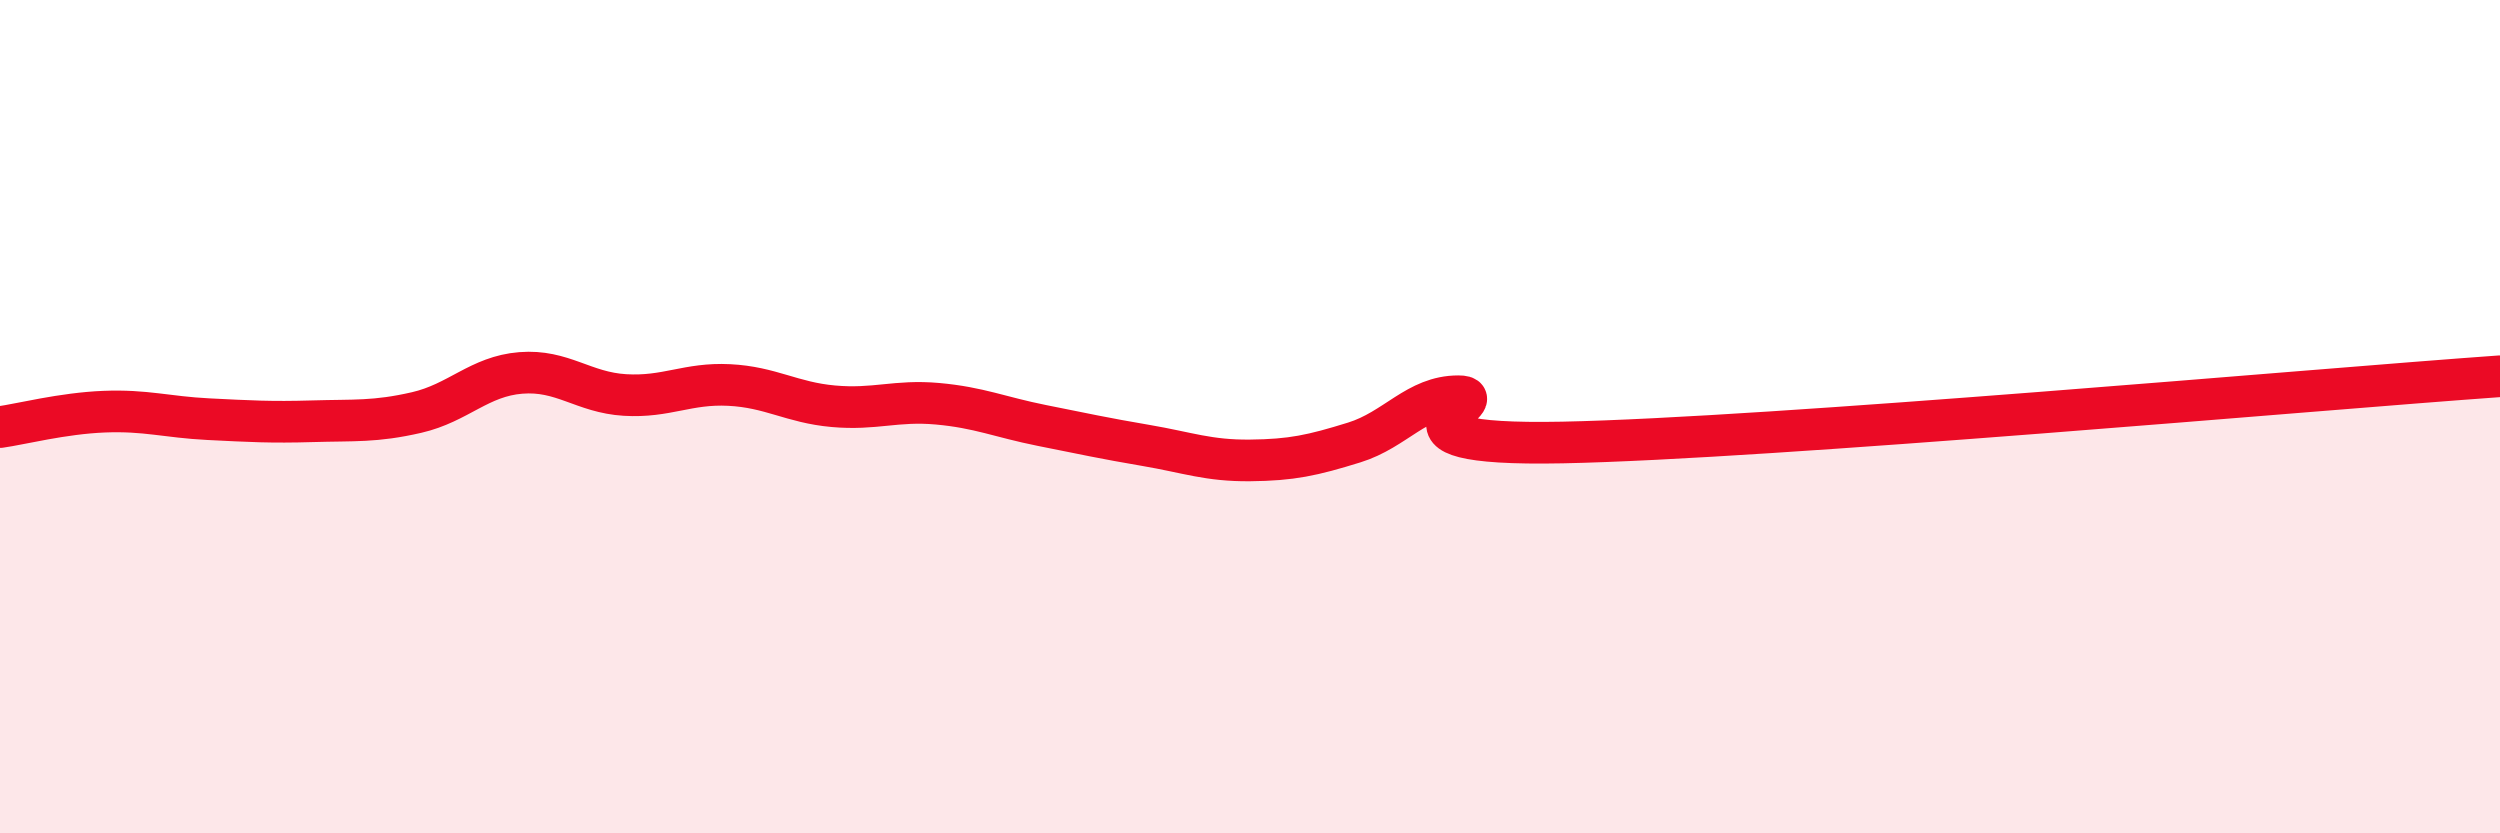
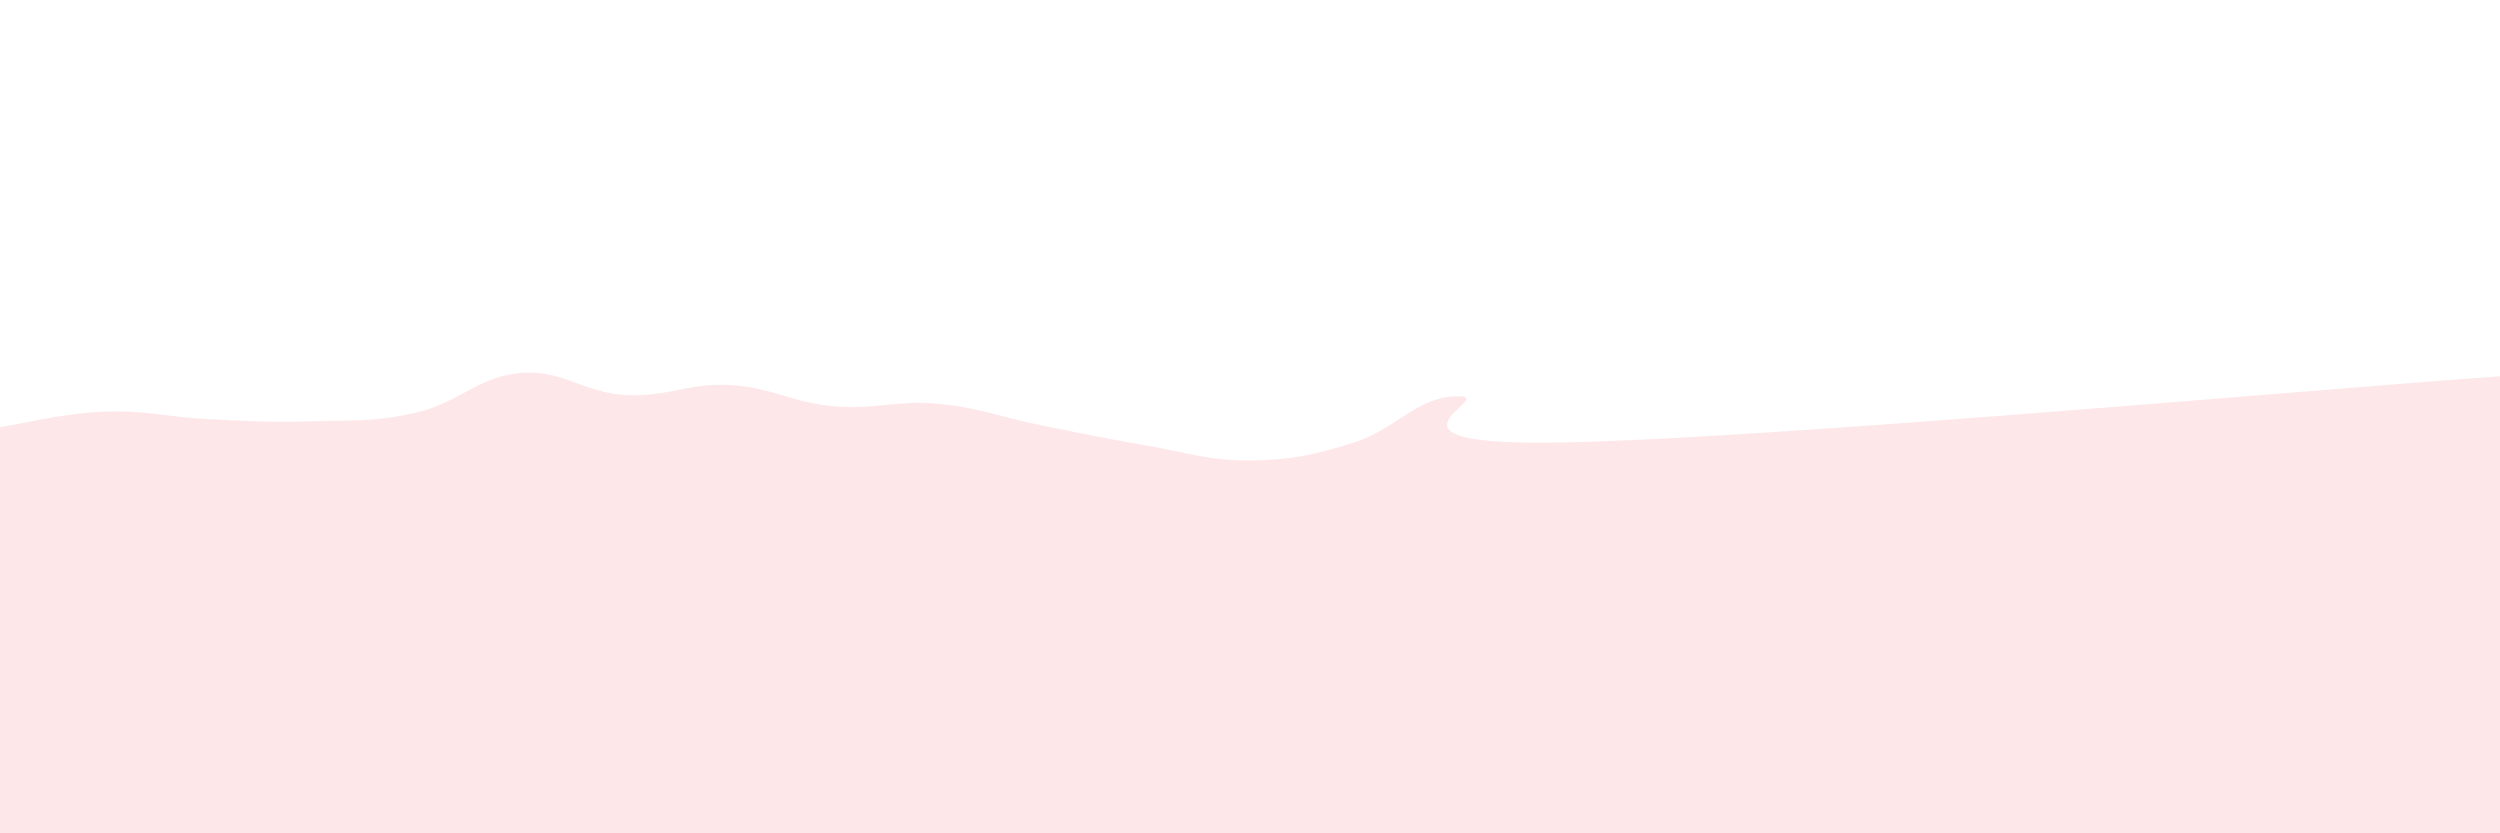
<svg xmlns="http://www.w3.org/2000/svg" width="60" height="20" viewBox="0 0 60 20">
  <path d="M 0,10.25 C 0.5,10.18 1.5,9.92 2.5,9.88 C 3.5,9.84 4,10.01 5,10.06 C 6,10.11 6.5,10.14 7.5,10.11 C 8.5,10.08 9,10.13 10,9.9 C 11,9.67 11.5,9.03 12.5,8.95 C 13.5,8.87 14,9.42 15,9.48 C 16,9.54 16.5,9.19 17.5,9.24 C 18.5,9.29 19,9.66 20,9.75 C 21,9.84 21.5,9.6 22.5,9.69 C 23.5,9.78 24,10.01 25,10.21 C 26,10.41 26.5,10.52 27.5,10.69 C 28.5,10.86 29,11.06 30,11.05 C 31,11.04 31.5,10.93 32.5,10.62 C 33.5,10.31 34,9.51 35,9.51 C 36,9.51 32.5,10.72 37.5,10.62 C 42.5,10.52 55.5,9.35 60,9.03L60 20L0 20Z" fill="#EB0A25" opacity="0.1" stroke-linecap="round" stroke-linejoin="round" />
-   <path d="M 0,10.25 C 0.5,10.18 1.5,9.92 2.5,9.88 C 3.5,9.84 4,10.01 5,10.06 C 6,10.11 6.5,10.14 7.5,10.11 C 8.5,10.08 9,10.13 10,9.9 C 11,9.67 11.5,9.03 12.5,8.95 C 13.5,8.87 14,9.42 15,9.48 C 16,9.54 16.5,9.19 17.5,9.24 C 18.5,9.29 19,9.66 20,9.75 C 21,9.84 21.5,9.6 22.5,9.69 C 23.5,9.78 24,10.01 25,10.21 C 26,10.41 26.5,10.52 27.5,10.69 C 28.5,10.86 29,11.06 30,11.05 C 31,11.04 31.5,10.93 32.5,10.62 C 33.5,10.31 34,9.51 35,9.51 C 36,9.51 32.5,10.72 37.5,10.62 C 42.5,10.52 55.5,9.35 60,9.03" stroke="#EB0A25" stroke-width="1" fill="none" stroke-linecap="round" stroke-linejoin="round" />
</svg>